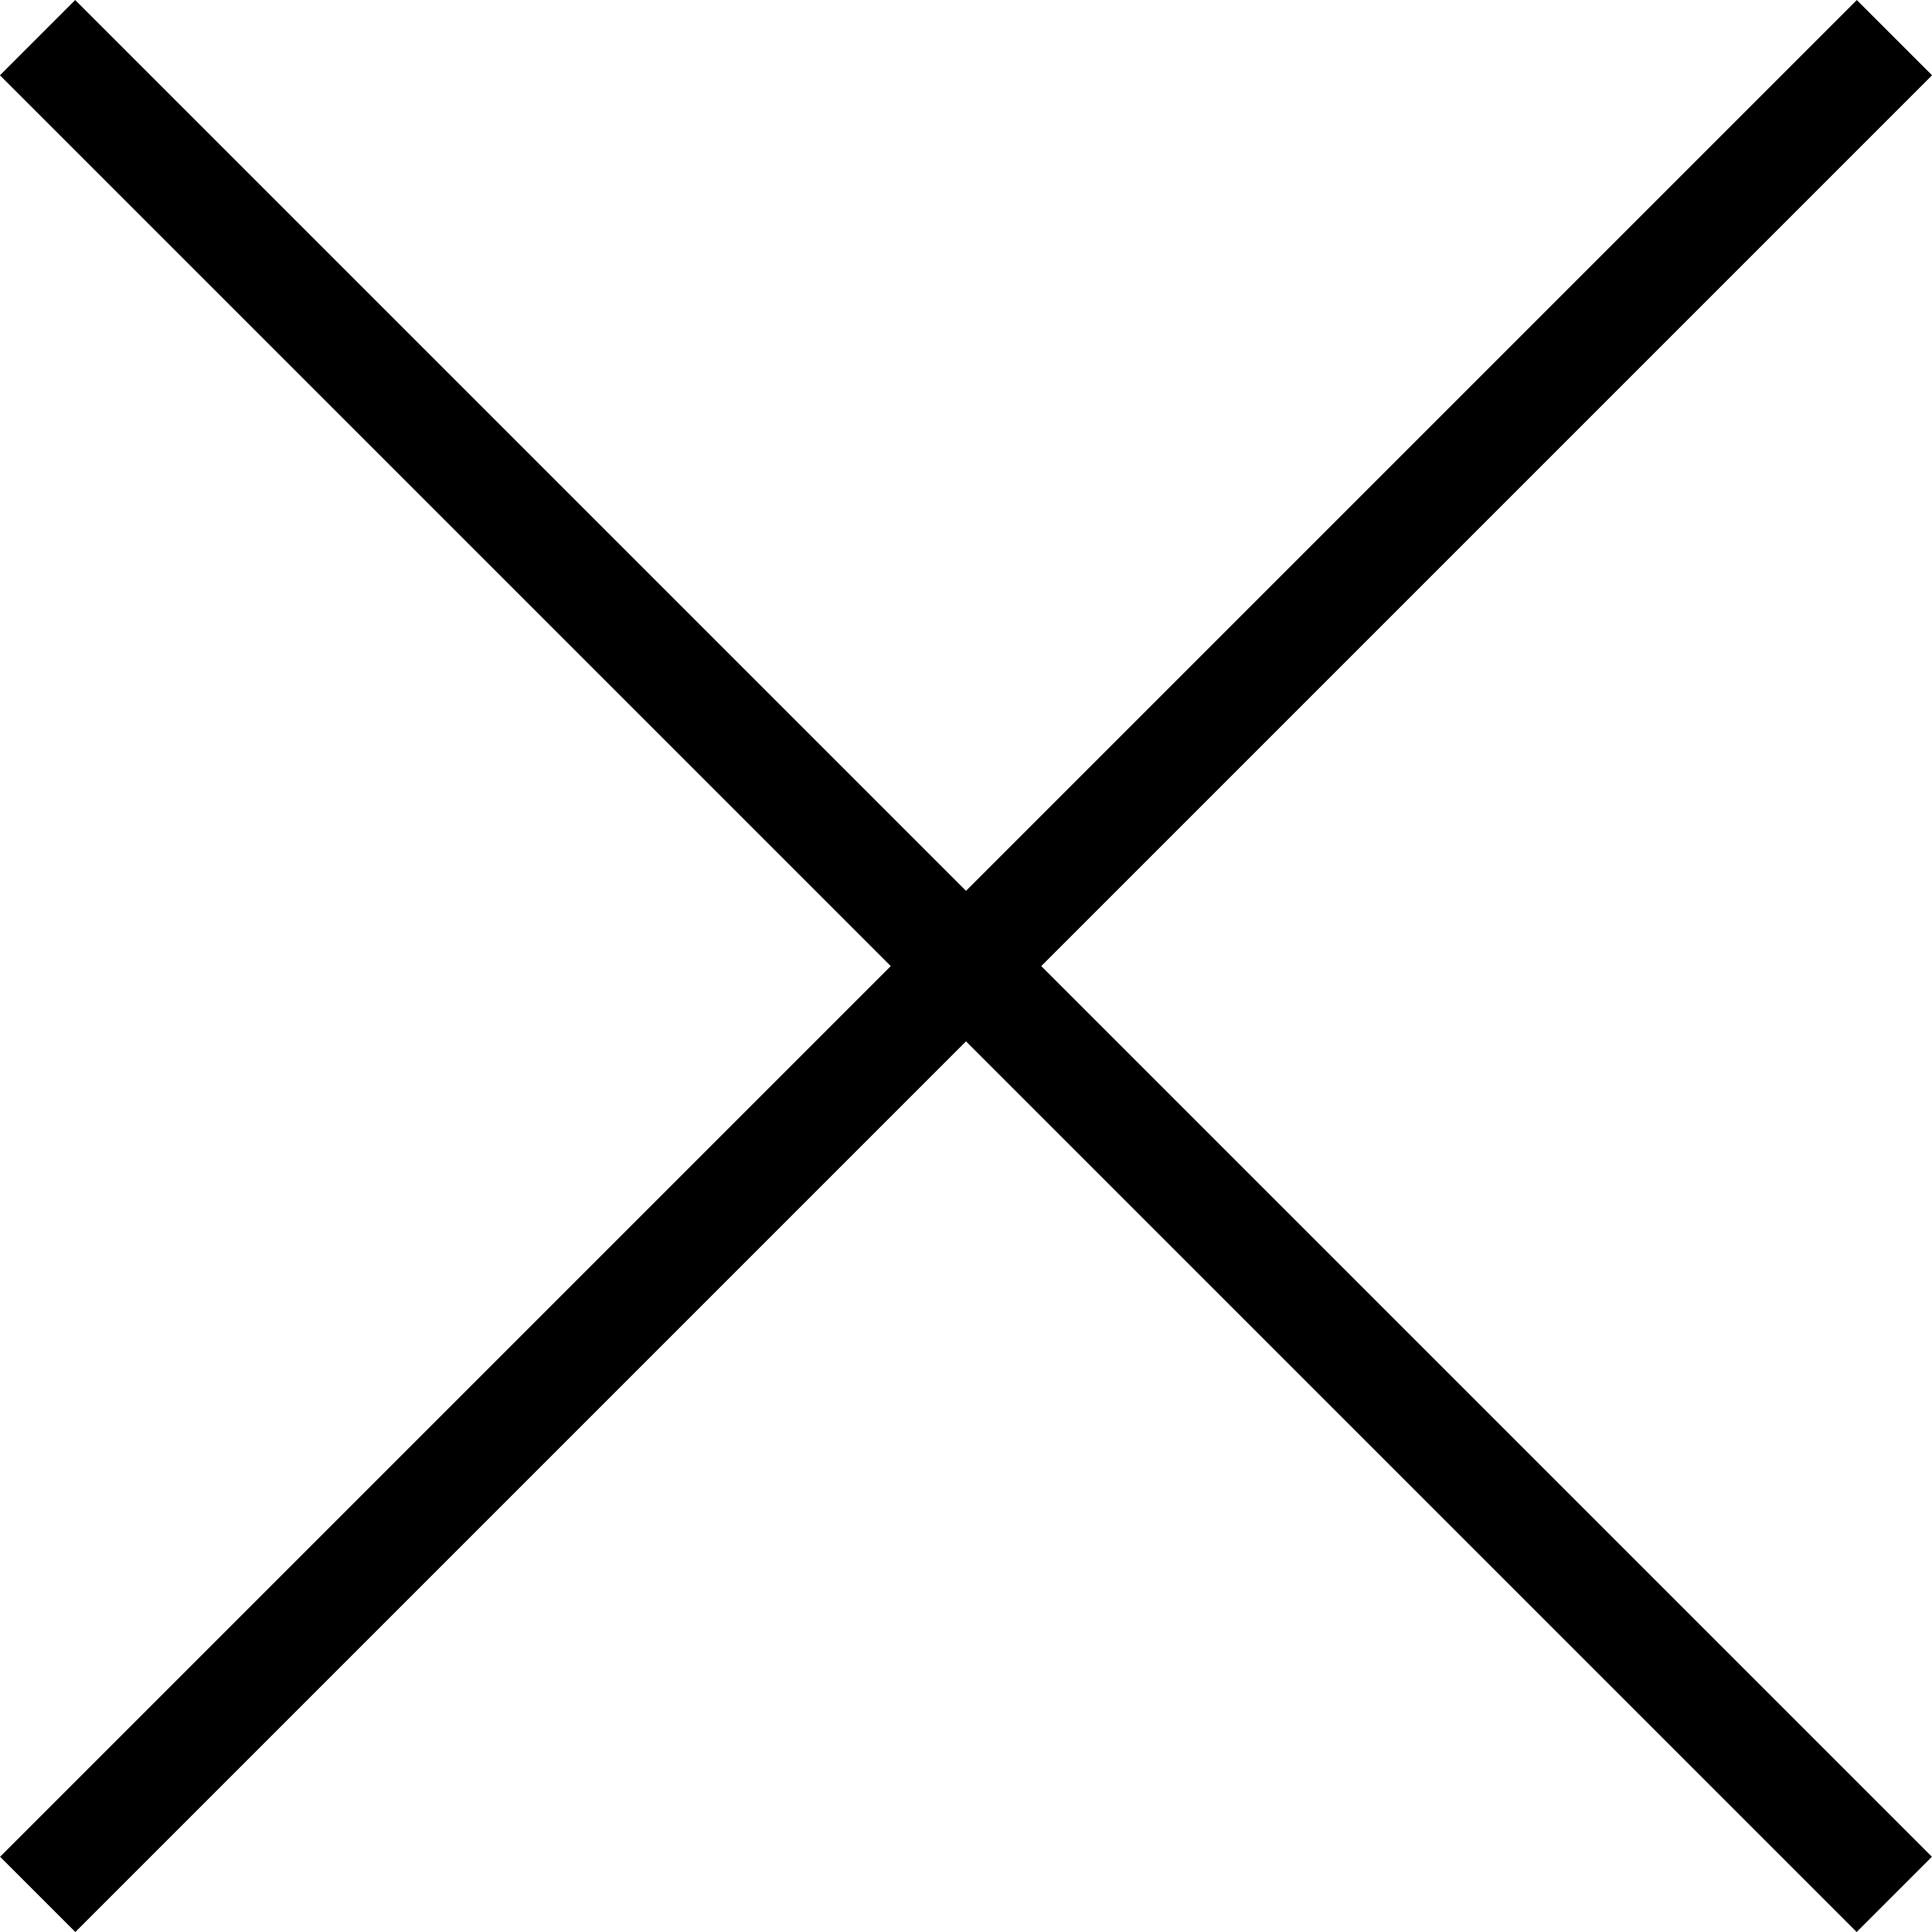
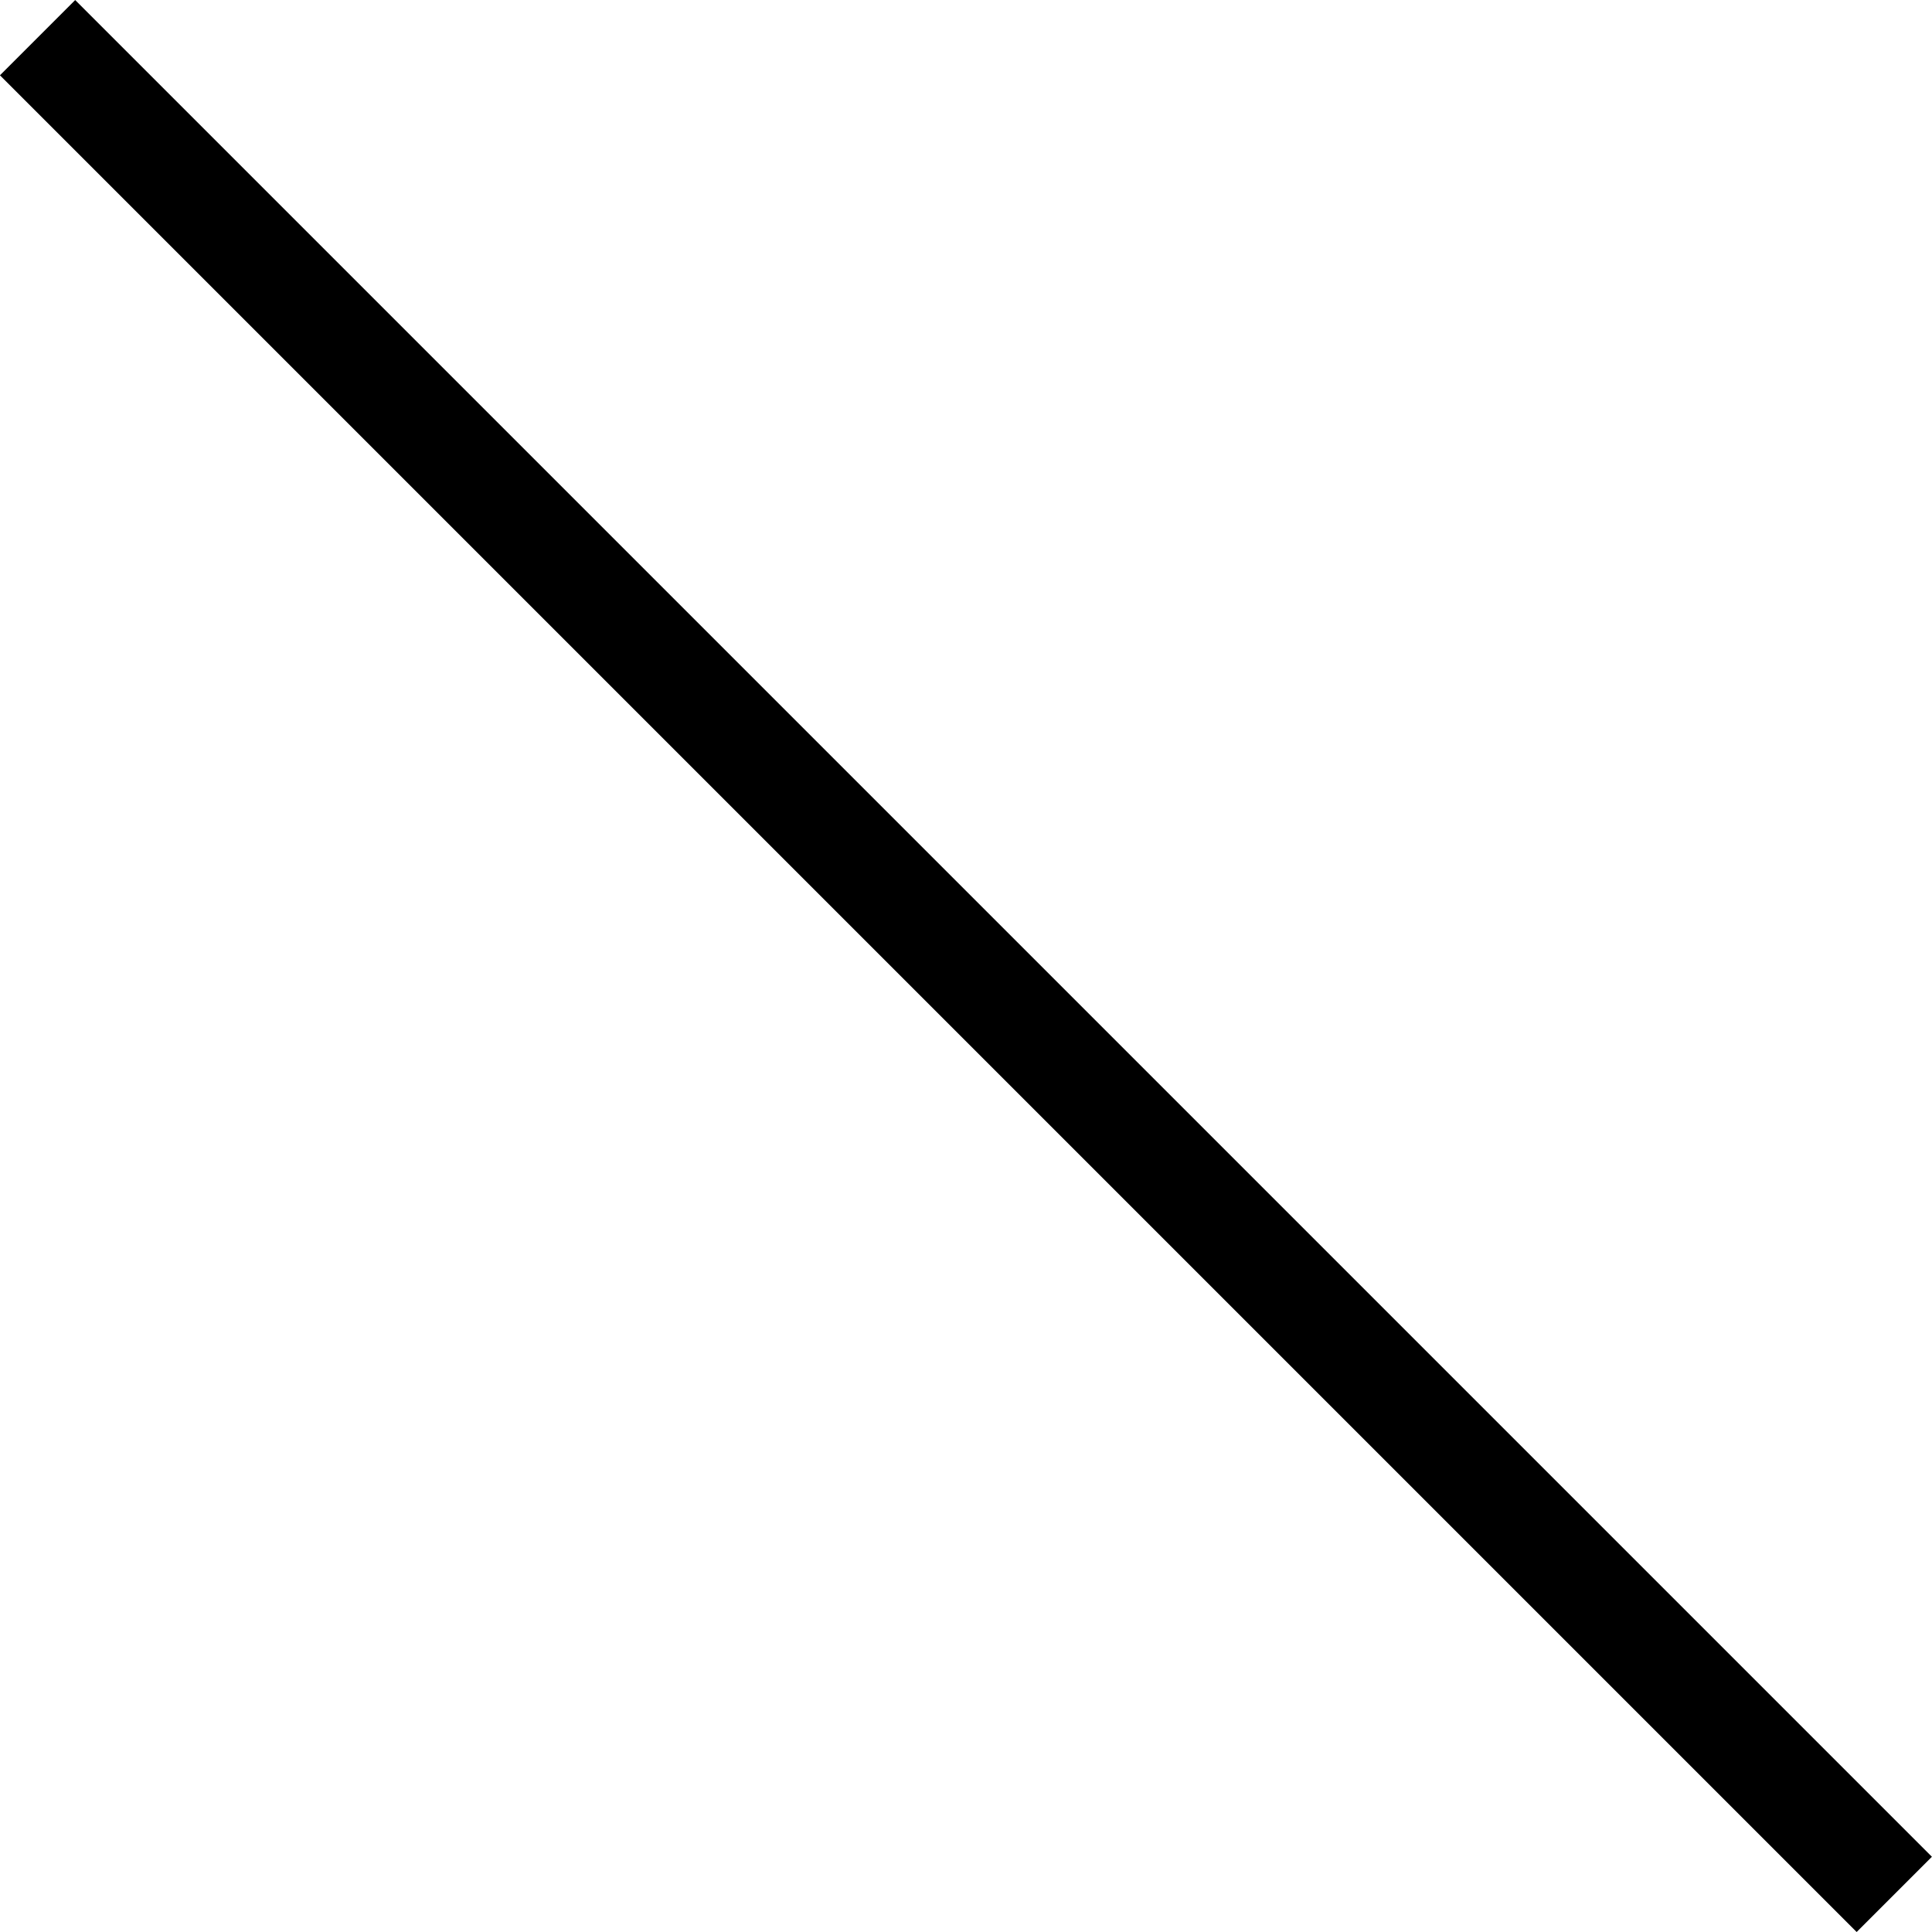
<svg xmlns="http://www.w3.org/2000/svg" width="18.156" height="18.156" viewBox="0 0 18.156 18.156">
  <g transform="translate(-336.37 -38.371)">
    <path d="M24.676.5H0v-1H24.676Z" transform="translate(336.723 38.725) rotate(45)" />
-     <path d="M24.676.5H0v-1H24.676Z" transform="translate(354.173 38.725) rotate(135)" />
  </g>
</svg>